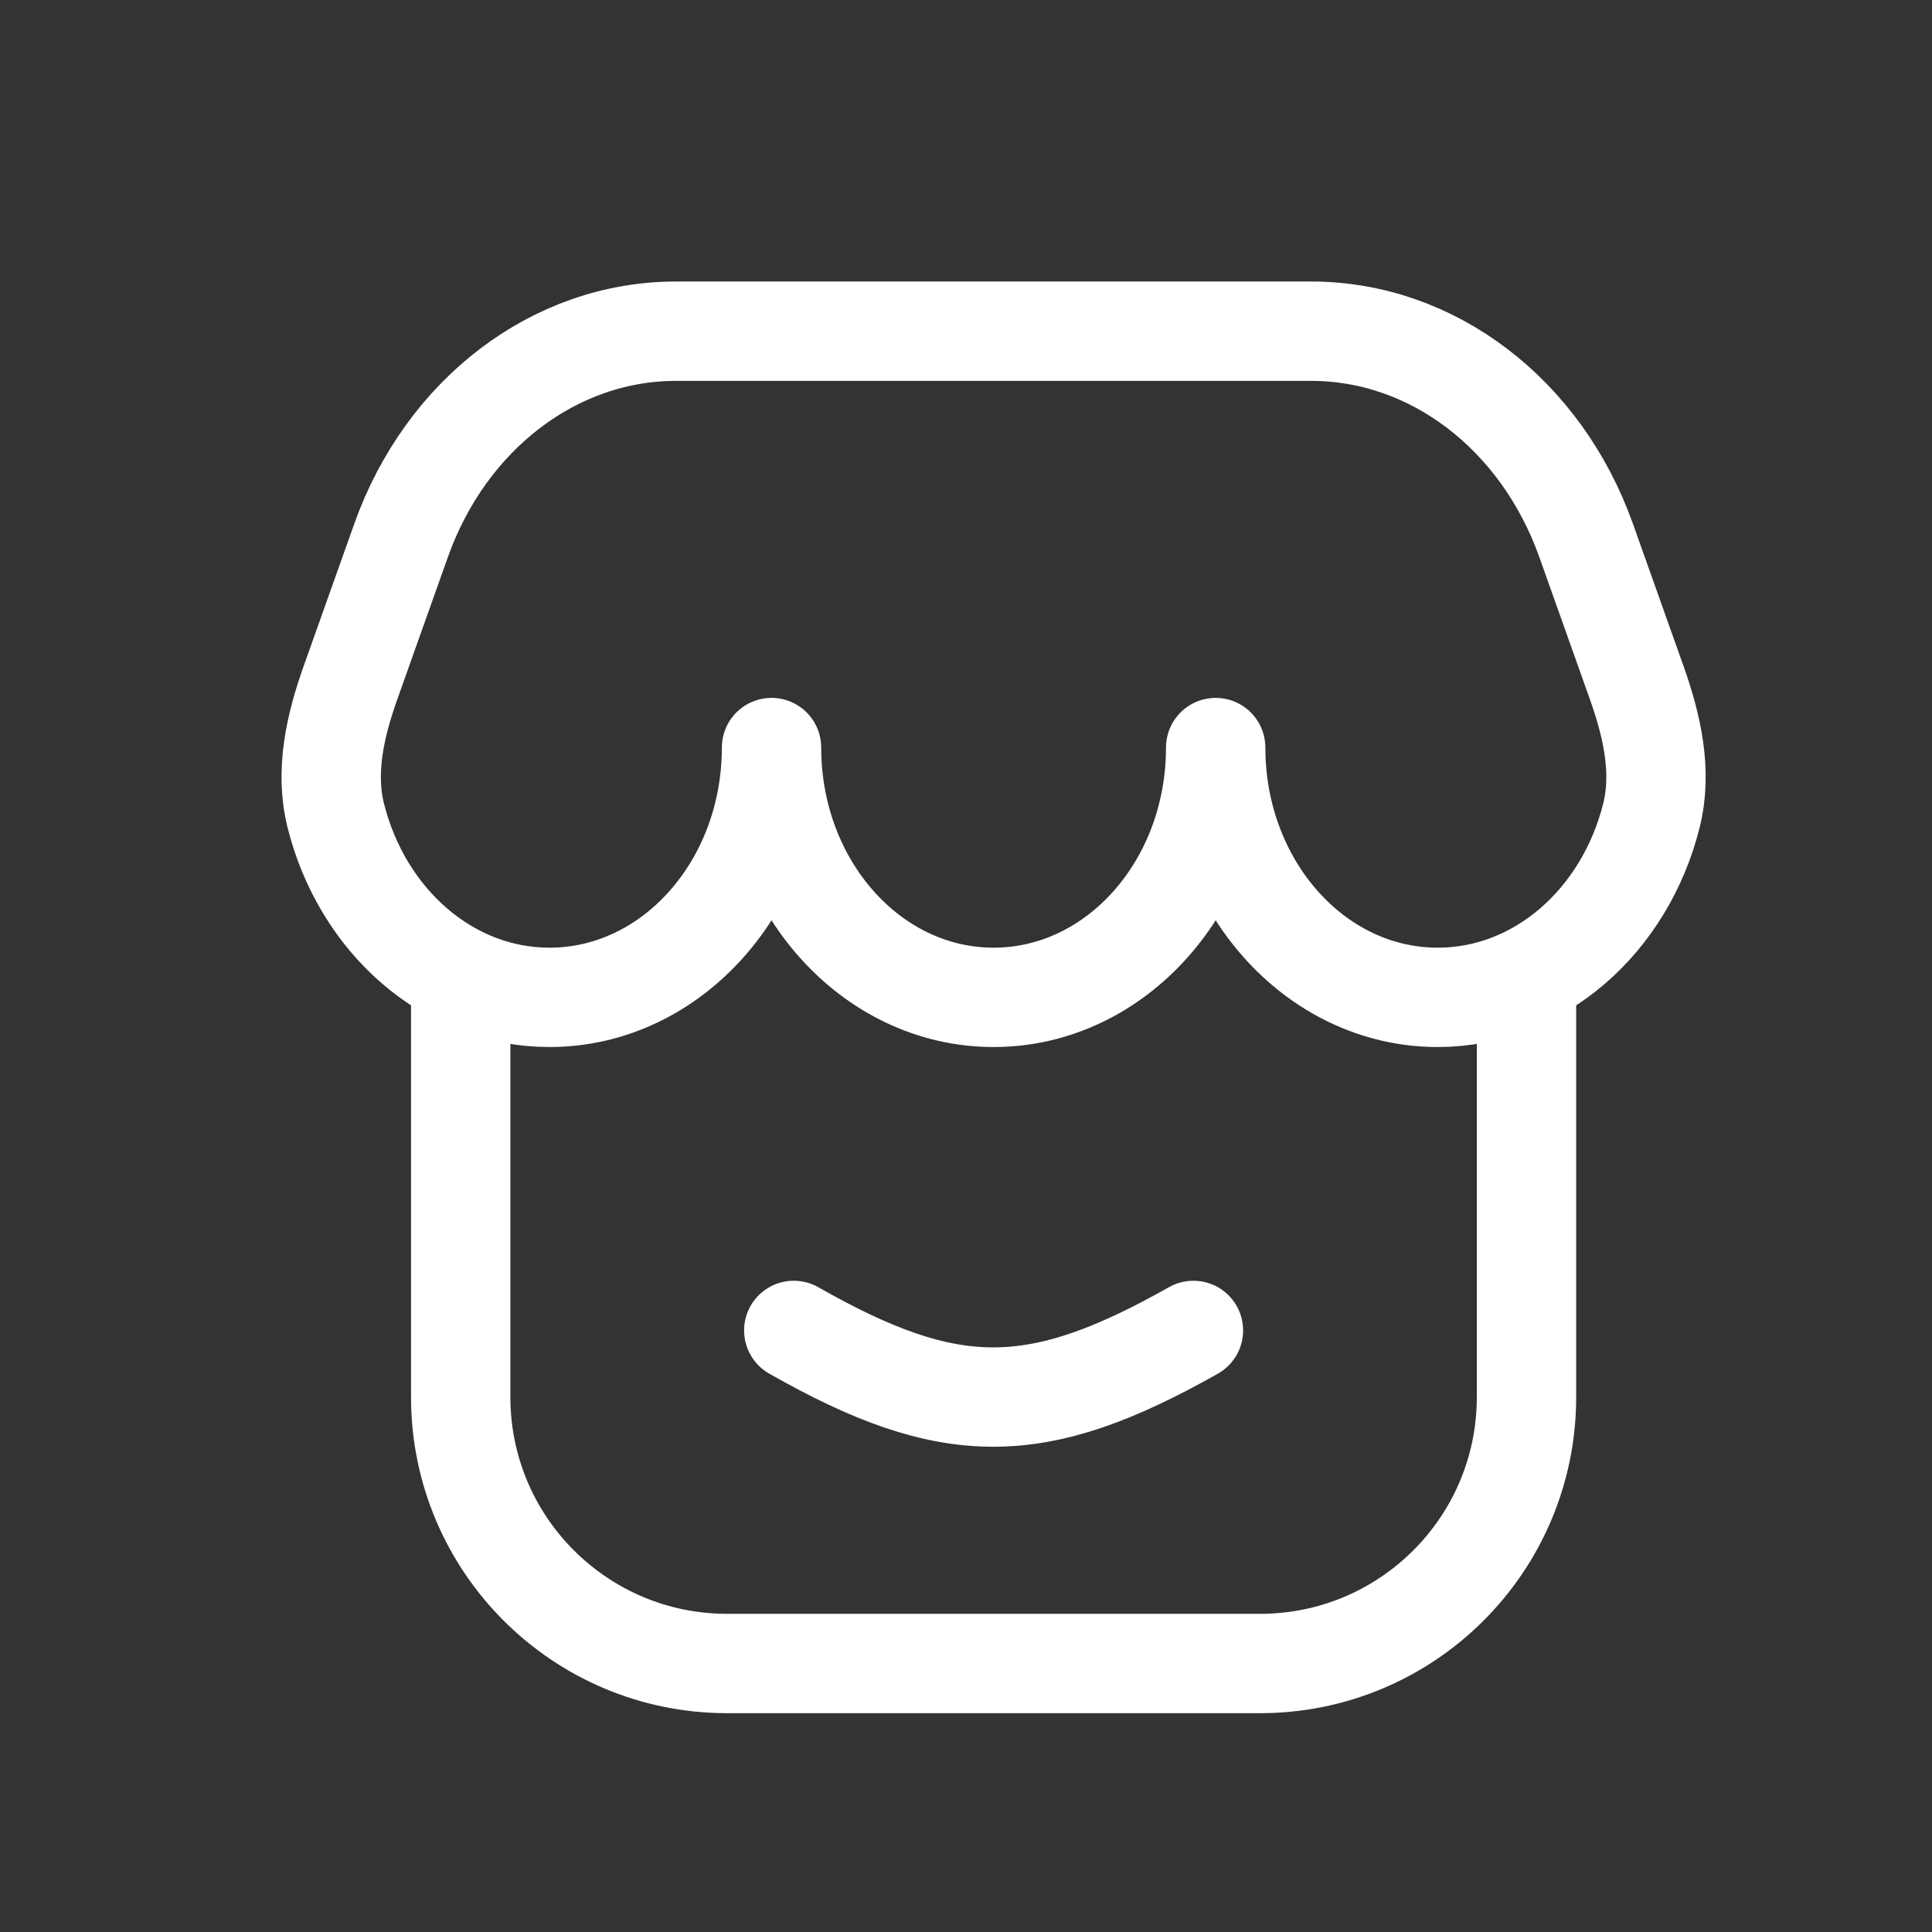
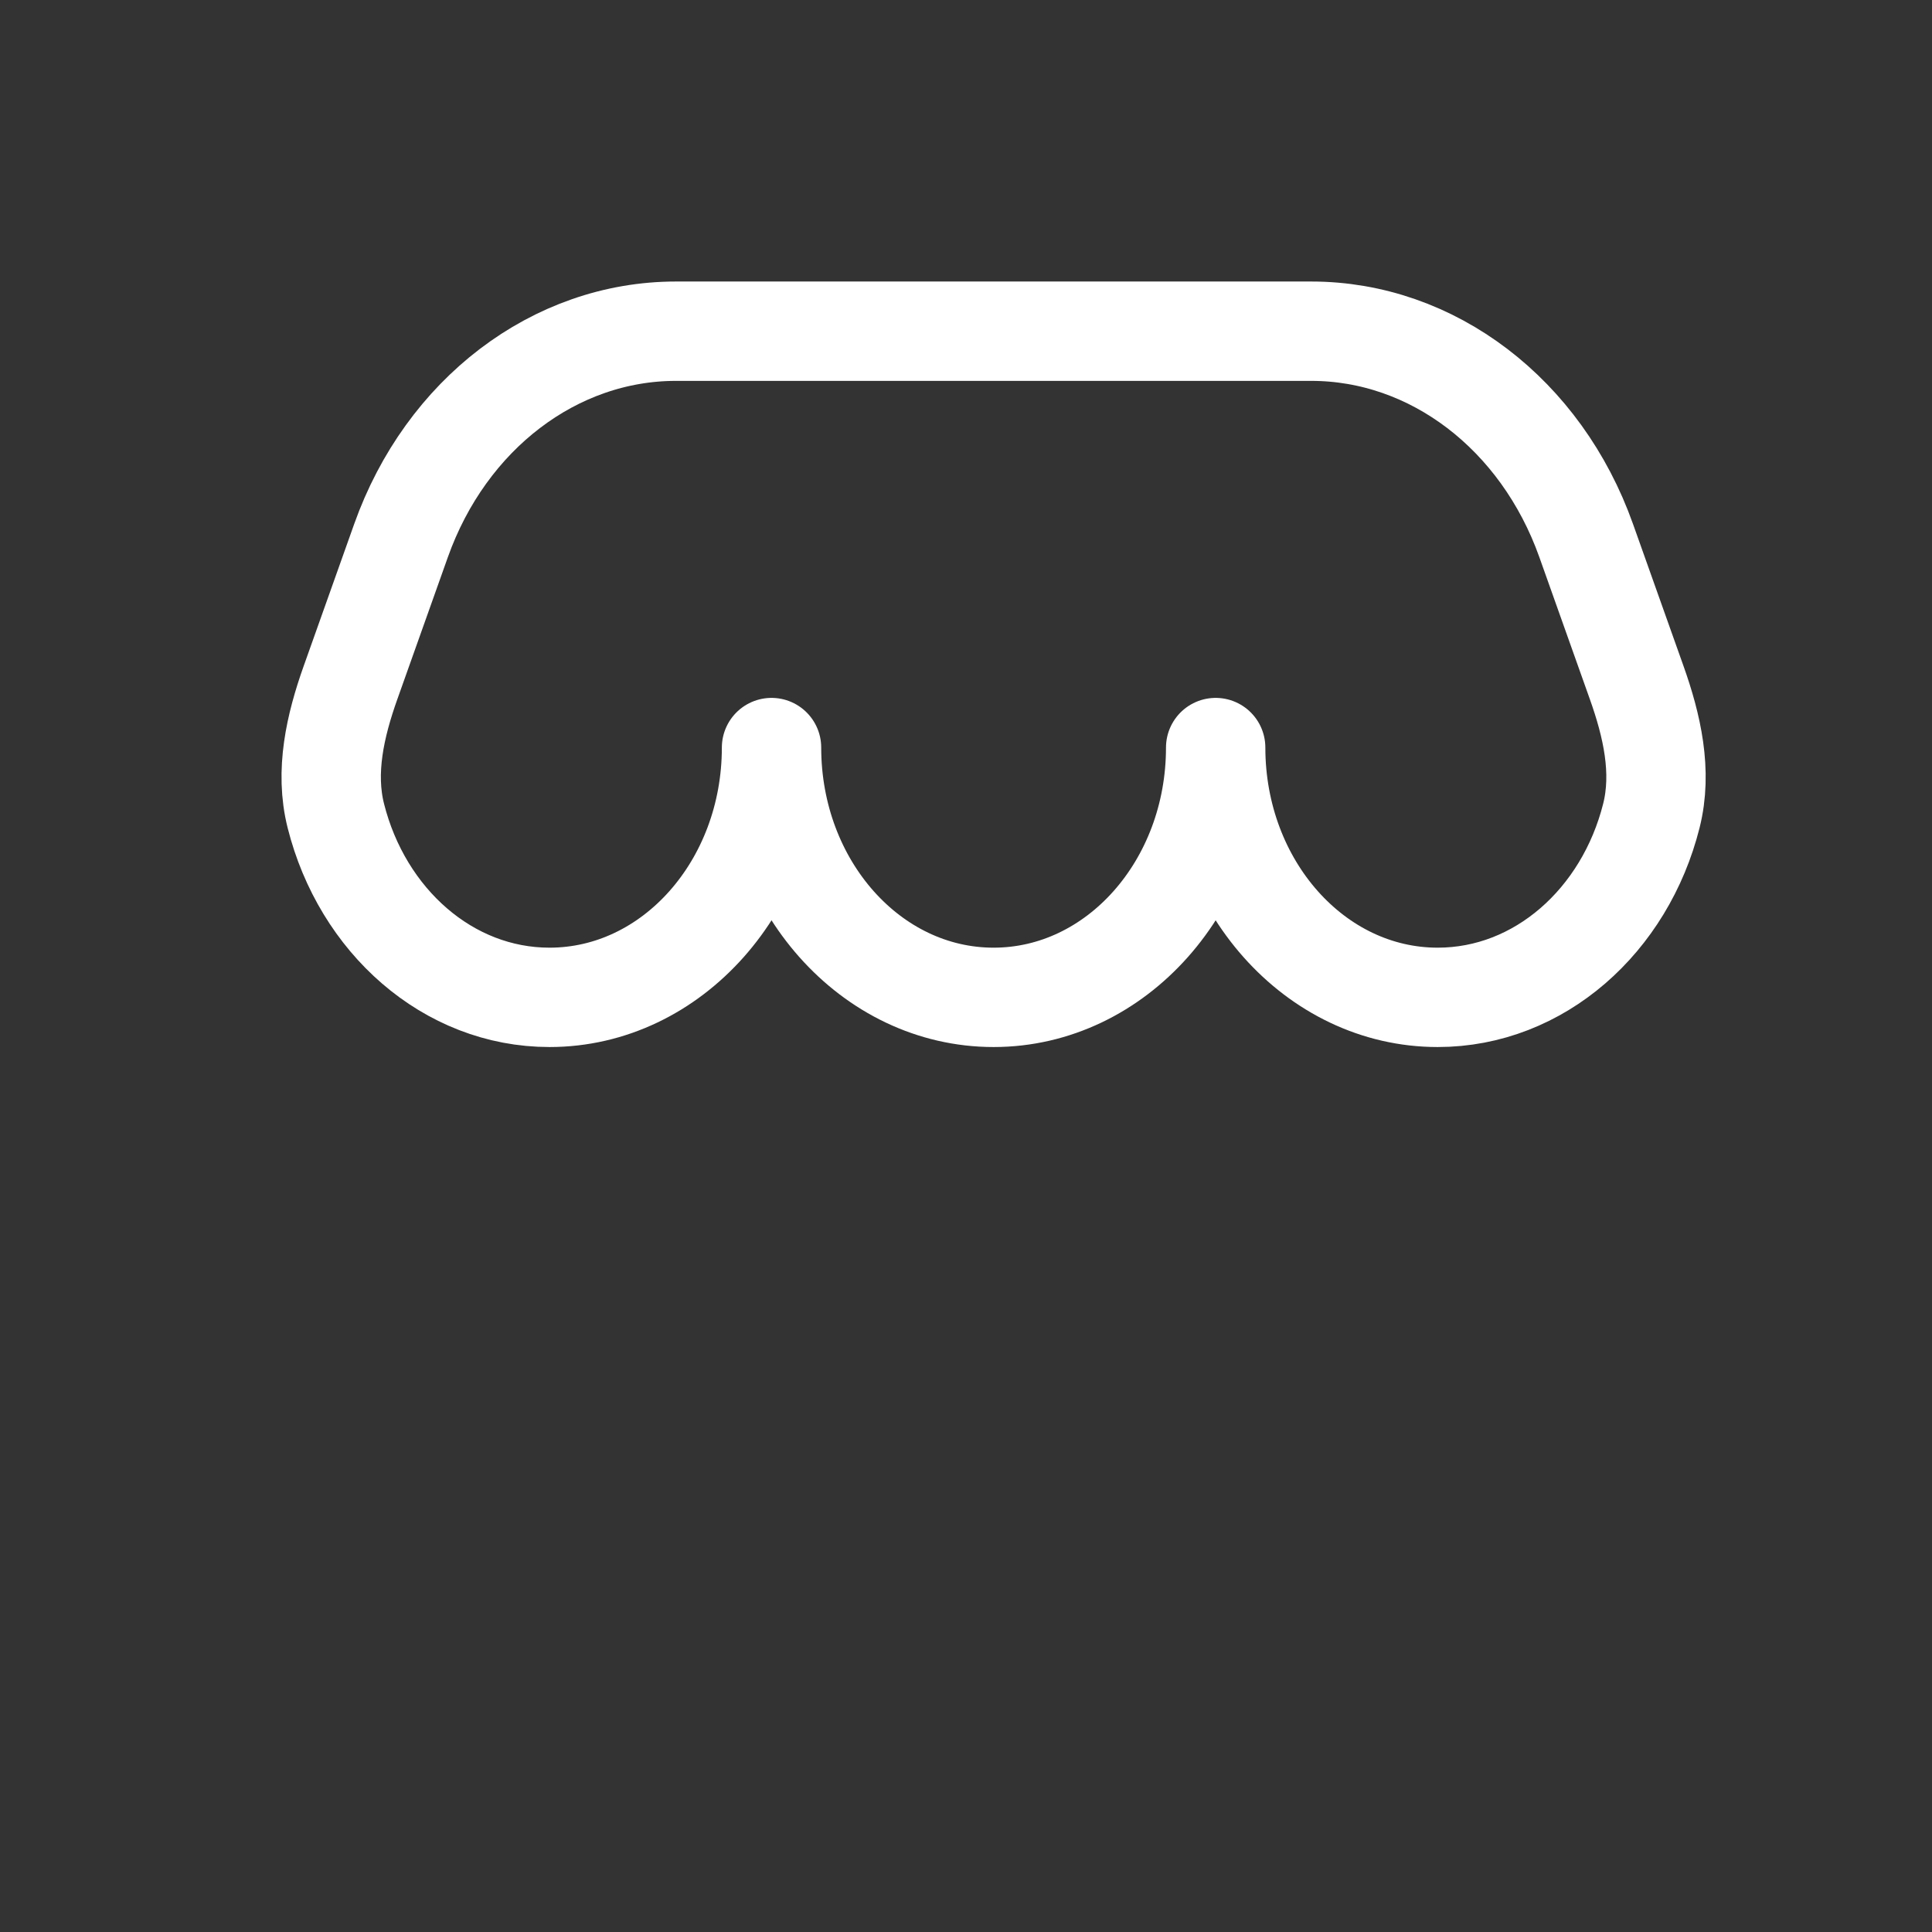
<svg xmlns="http://www.w3.org/2000/svg" width="35" height="35" viewBox="0 0 35 35" fill="none">
  <rect x="0" y="0" width="35" height="35" fill="#333333" stroke="none" />
-   <path d="M14.38 24.102C17.223 25.72 18.782 25.703 21.62 24.102" stroke="white" stroke-width="1.8" stroke-linecap="round" stroke-linejoin="round" />
  <path d="M23.755 6H12.245C10.052 6 8.08 7.502 7.265 9.793L6.35 12.366C6.073 13.145 5.882 13.978 6.084 14.779C6.562 16.678 8.114 18.068 9.955 18.068C12.176 18.068 13.977 16.042 13.977 13.543C13.977 16.042 15.778 18.068 18 18.068C20.222 18.068 22.023 16.042 22.023 13.543C22.023 16.042 23.824 18.068 26.045 18.068C27.886 18.068 29.438 16.678 29.916 14.779C30.118 13.978 29.927 13.145 29.65 12.366L28.735 9.793C27.92 7.502 25.948 6 23.755 6Z" stroke="white" stroke-width="1.8" stroke-linejoin="round" />
-   <path d="M27.654 18.068V25.309C27.654 27.975 25.493 30.136 22.827 30.136H13.173C10.507 30.136 8.346 27.975 8.346 25.309V18.068" stroke="white" stroke-width="1.8" />
</svg>